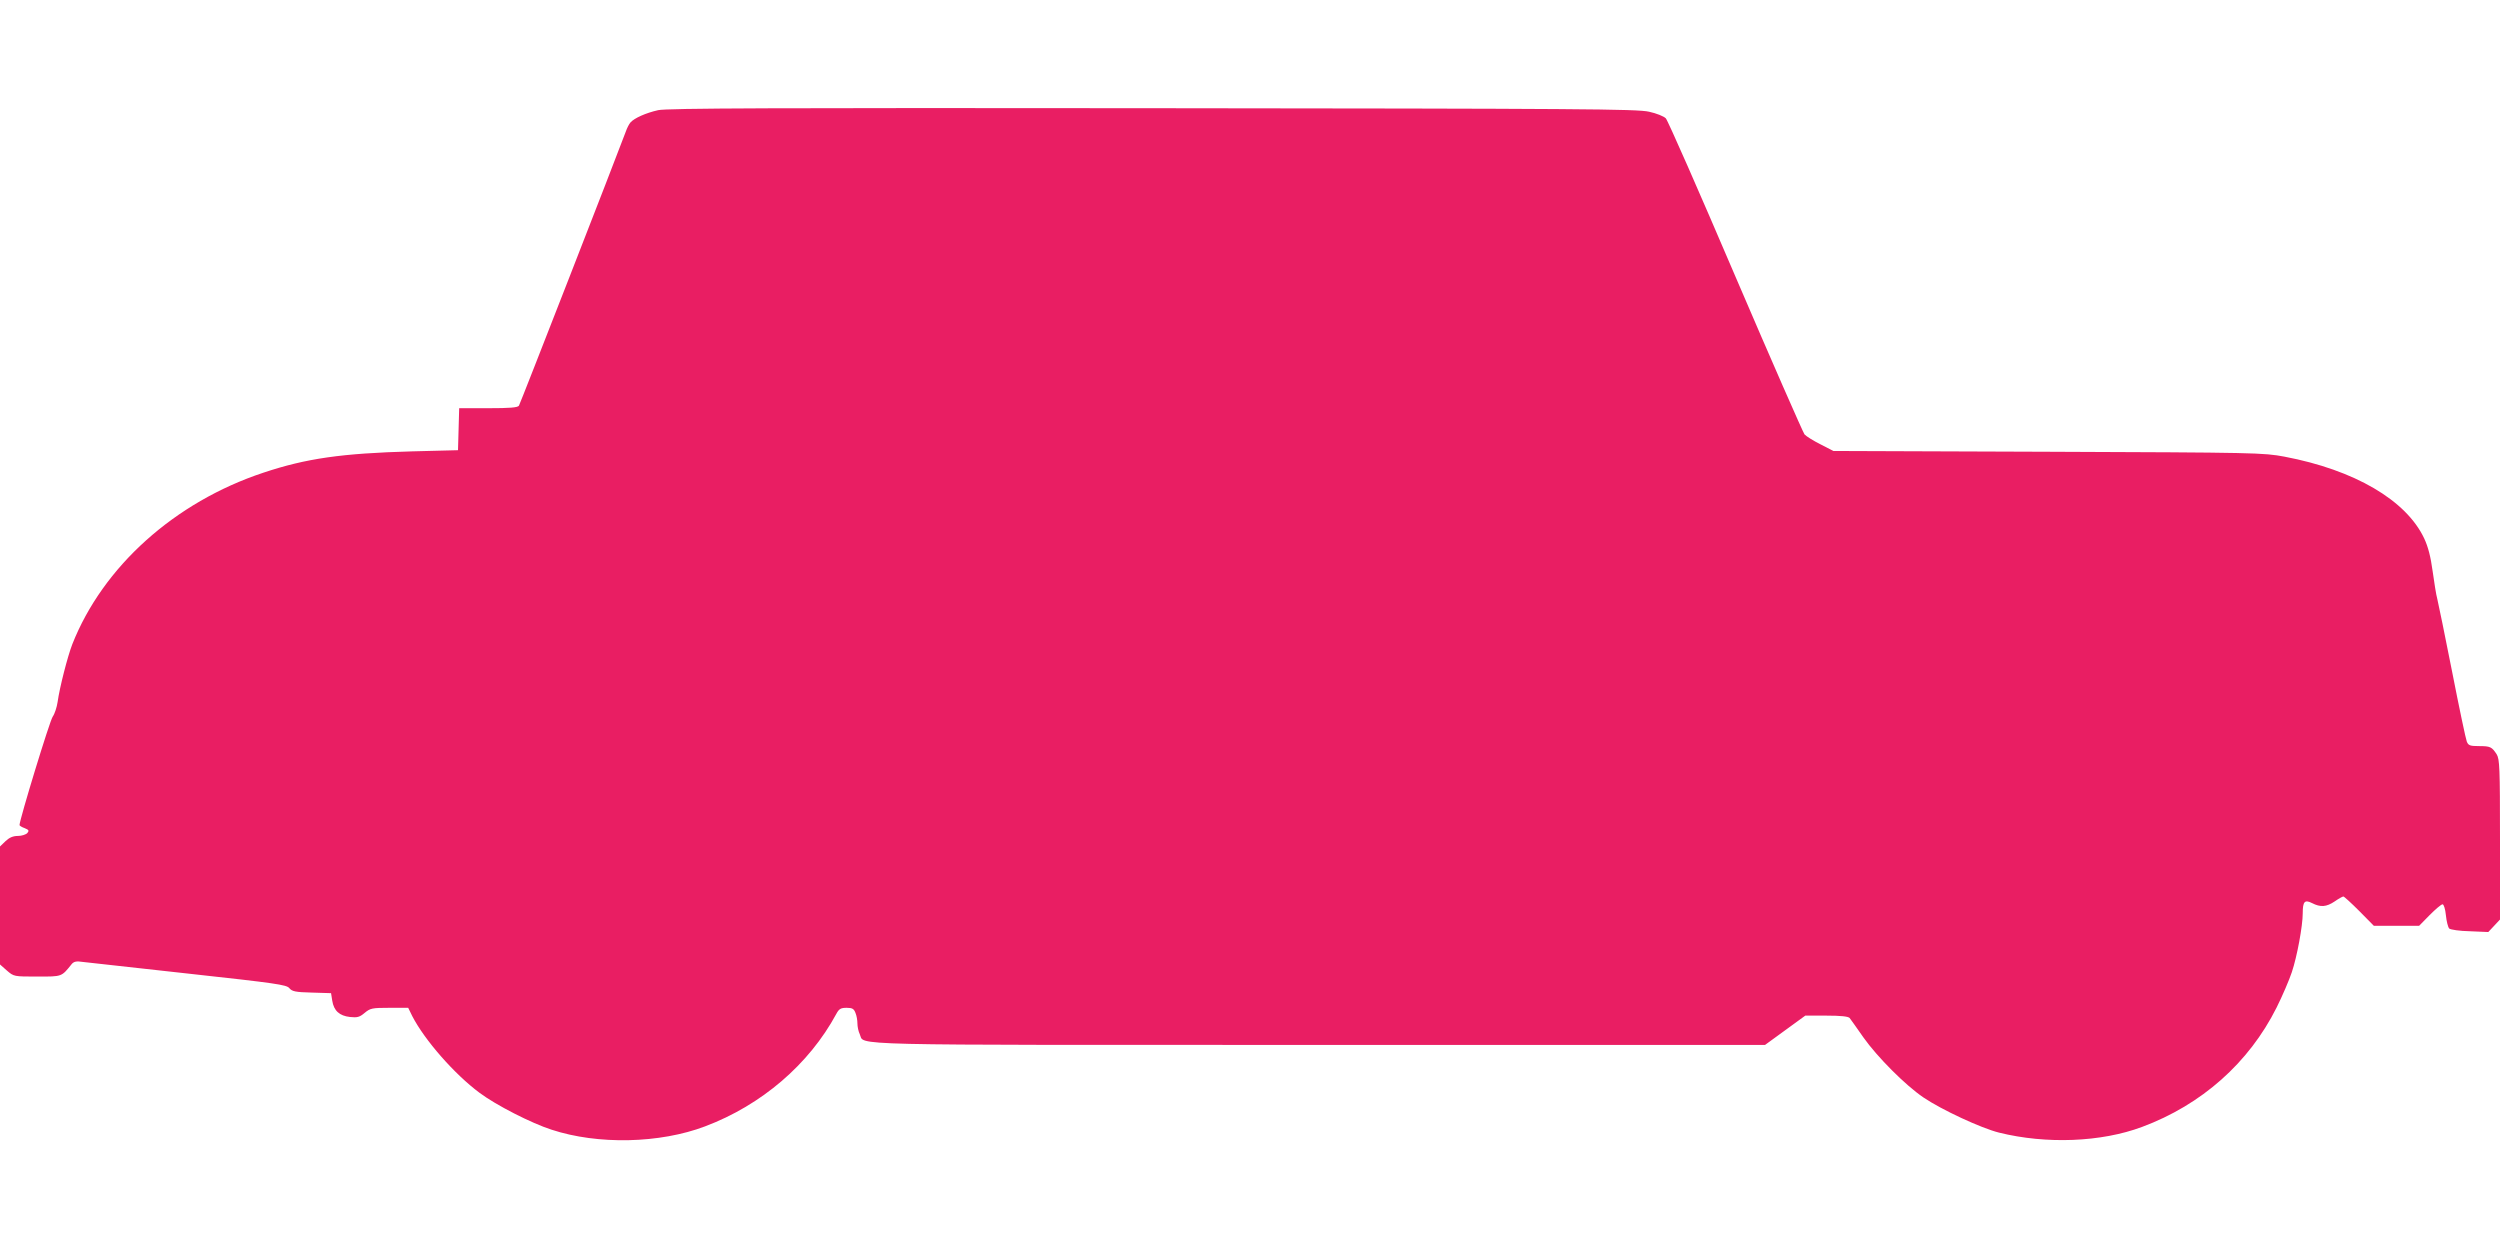
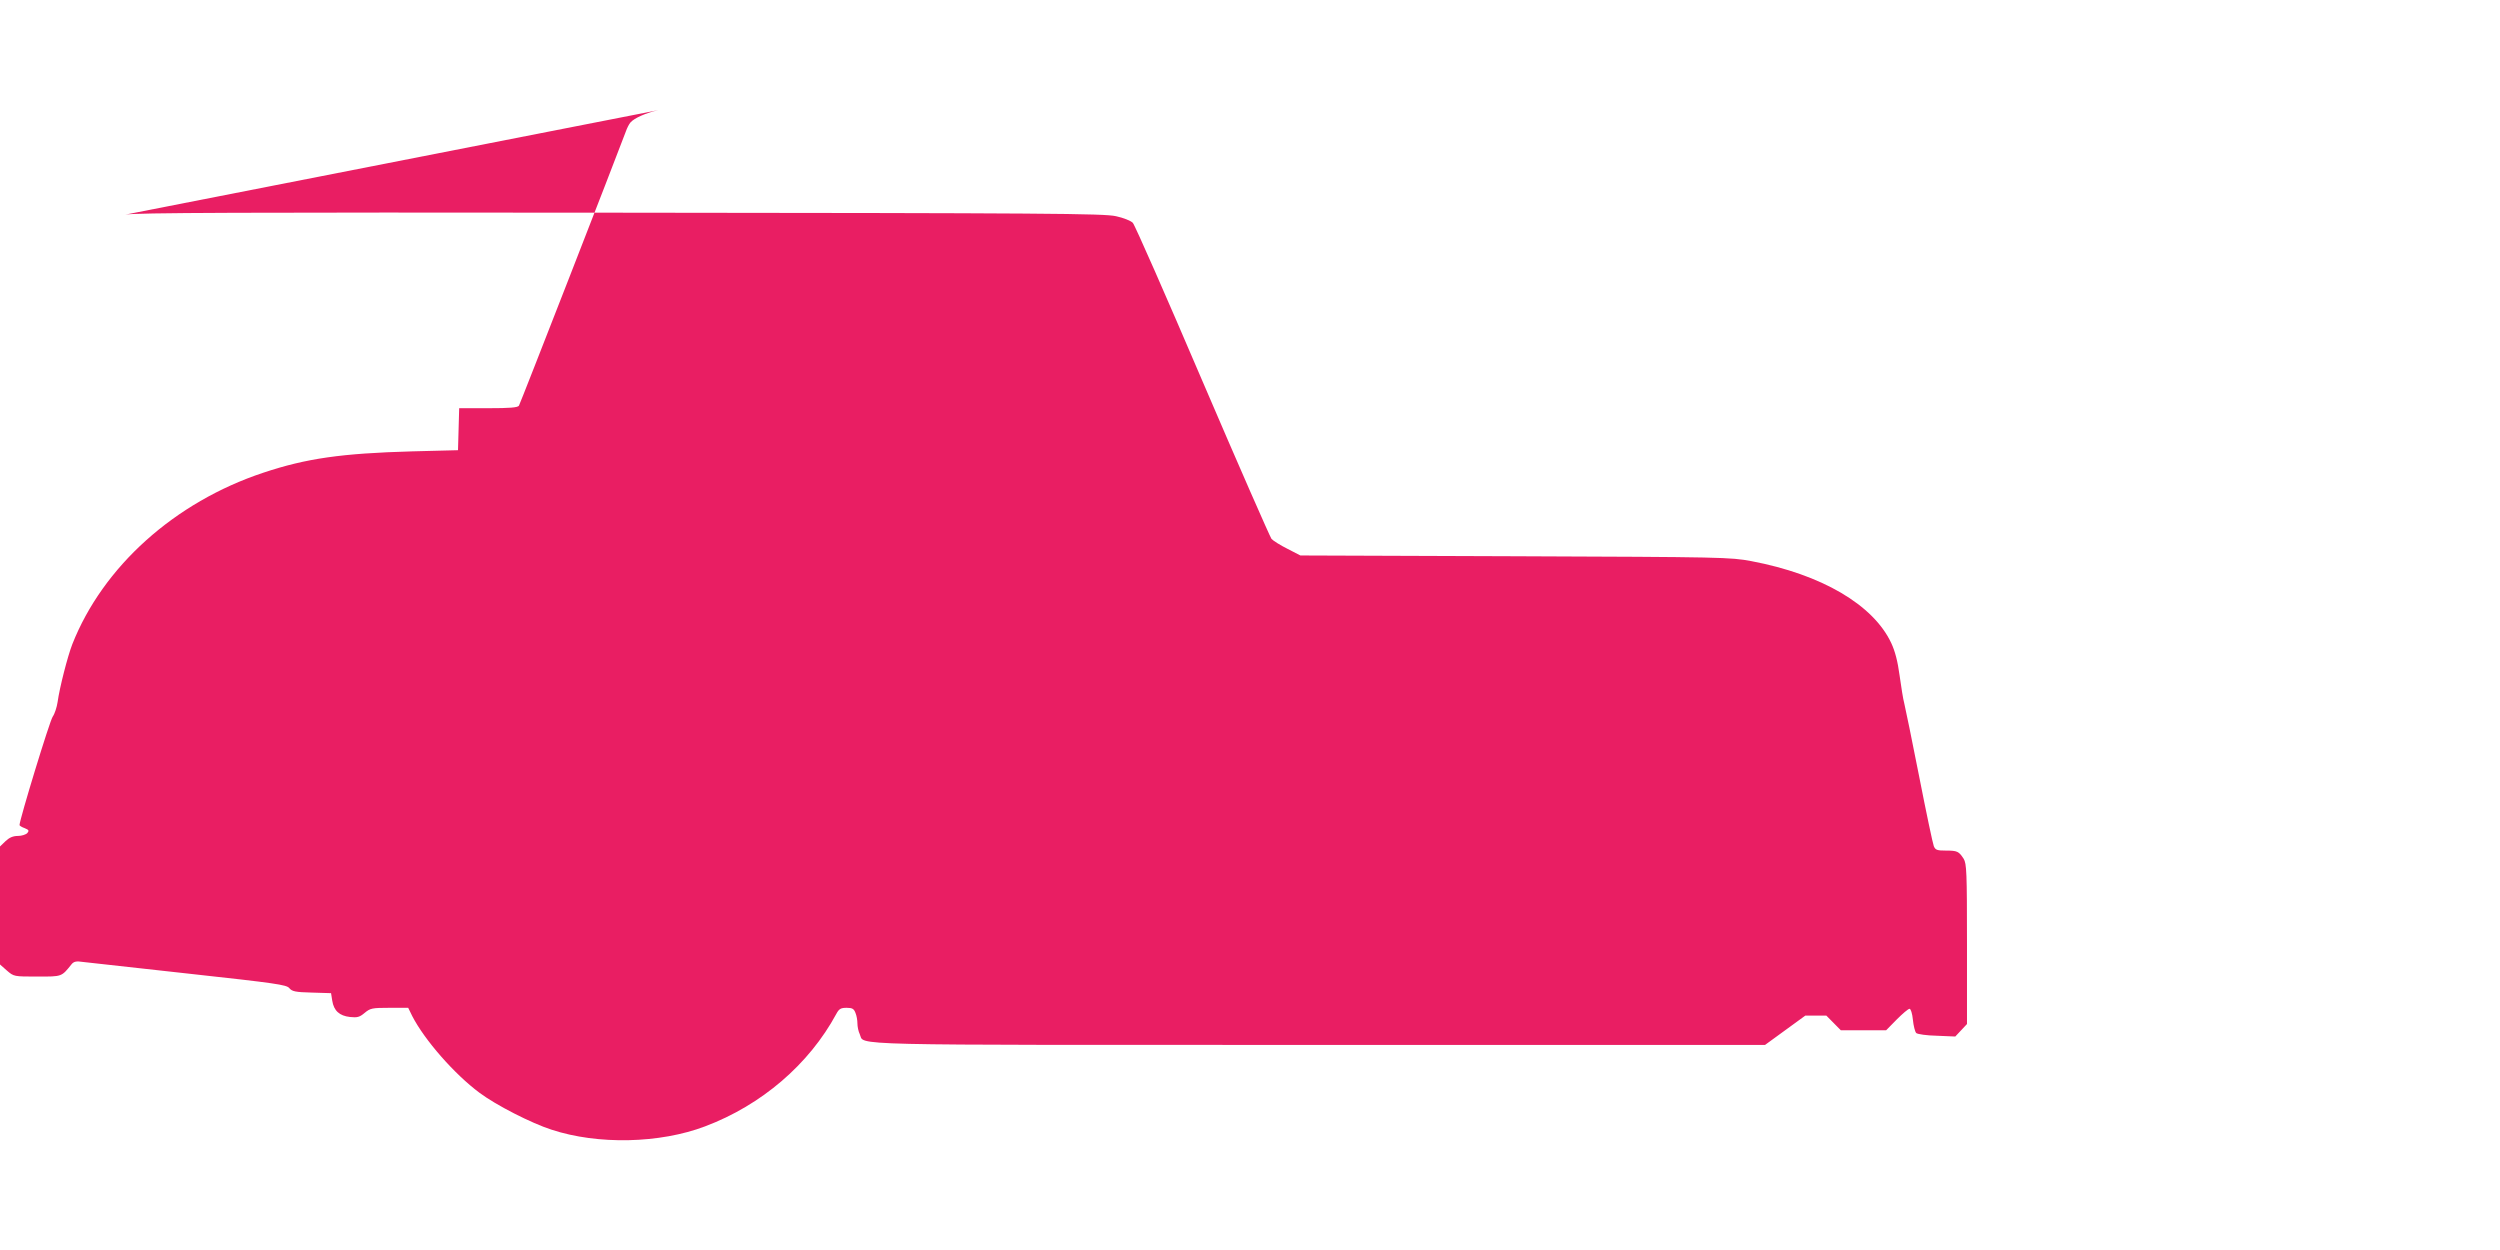
<svg xmlns="http://www.w3.org/2000/svg" version="1.0" width="1280pt" height="640pt" viewBox="0 0 1280 640" preserveAspectRatio="xMidYMid meet">
  <g transform="translate(0,640) scale(0.1,-0.1)" fill="#e91e63" stroke="none">
-     <path d="M3370 5836 c-63 -14 -123 -41 -142 -63 -7 -8 -18 -29 -24 -47 -49 -132 -541 -1394 -547 -1403 -6 -10 -49 -13 -157 -13 l-149 0 -3 -107 -3 -108 -235 -6 c-361 -10 -542 -36 -761 -109 -455 -151 -822 -481 -979 -879 -24 -62 -65 -222 -75 -295 -4 -27 -15 -61 -25 -75 -15 -20 -170 -528 -170 -555 0 -4 12 -11 26 -16 22 -9 24 -13 14 -25 -7 -8 -29 -15 -48 -15 -25 0 -44 -8 -64 -27 l-28 -27 0 -302 0 -302 35 -31 c36 -31 36 -31 156 -31 129 0 123 -2 177 65 11 12 24 15 55 10 23 -3 267 -30 542 -60 448 -49 502 -57 516 -74 14 -17 31 -21 115 -23 l99 -3 6 -38 c8 -52 37 -78 91 -84 37 -4 49 -1 75 21 29 24 38 26 127 26 l96 0 21 -43 c63 -122 215 -296 344 -392 84 -63 266 -156 369 -189 237 -78 554 -71 786 17 289 109 532 317 672 576 14 26 23 31 53 31 29 0 37 -5 45 -26 6 -14 10 -38 10 -54 0 -16 5 -41 12 -55 27 -59 -134 -55 2351 -55 l2284 0 103 75 103 75 108 0 c74 0 111 -4 119 -12 5 -7 38 -52 71 -100 70 -99 214 -244 307 -307 93 -63 295 -157 387 -180 242 -60 523 -49 732 29 306 114 547 328 689 611 30 60 65 142 78 181 27 80 56 238 56 302 0 61 10 71 48 52 43 -22 73 -20 116 9 20 14 40 25 44 25 4 0 41 -34 82 -75 l74 -75 116 0 116 0 54 55 c30 30 59 55 66 55 6 0 14 -24 17 -56 3 -31 11 -62 17 -68 6 -6 54 -13 106 -14 l94 -4 30 32 30 32 0 409 c0 371 -2 412 -17 437 -25 38 -32 42 -91 42 -45 0 -54 3 -62 23 -5 12 -39 173 -75 357 -36 184 -71 352 -76 373 -6 21 -16 86 -24 143 -10 74 -23 124 -43 167 -92 196 -357 351 -716 419 -108 20 -142 21 -1210 25 l-1099 4 -66 34 c-36 18 -73 41 -82 51 -8 11 -168 375 -354 809 -186 435 -346 799 -356 809 -9 10 -48 26 -86 34 -60 14 -348 16 -2543 18 -1926 2 -2487 0 -2530 -10z" />
+     <path d="M3370 5836 c-63 -14 -123 -41 -142 -63 -7 -8 -18 -29 -24 -47 -49 -132 -541 -1394 -547 -1403 -6 -10 -49 -13 -157 -13 l-149 0 -3 -107 -3 -108 -235 -6 c-361 -10 -542 -36 -761 -109 -455 -151 -822 -481 -979 -879 -24 -62 -65 -222 -75 -295 -4 -27 -15 -61 -25 -75 -15 -20 -170 -528 -170 -555 0 -4 12 -11 26 -16 22 -9 24 -13 14 -25 -7 -8 -29 -15 -48 -15 -25 0 -44 -8 -64 -27 l-28 -27 0 -302 0 -302 35 -31 c36 -31 36 -31 156 -31 129 0 123 -2 177 65 11 12 24 15 55 10 23 -3 267 -30 542 -60 448 -49 502 -57 516 -74 14 -17 31 -21 115 -23 l99 -3 6 -38 c8 -52 37 -78 91 -84 37 -4 49 -1 75 21 29 24 38 26 127 26 l96 0 21 -43 c63 -122 215 -296 344 -392 84 -63 266 -156 369 -189 237 -78 554 -71 786 17 289 109 532 317 672 576 14 26 23 31 53 31 29 0 37 -5 45 -26 6 -14 10 -38 10 -54 0 -16 5 -41 12 -55 27 -59 -134 -55 2351 -55 l2284 0 103 75 103 75 108 0 l74 -75 116 0 116 0 54 55 c30 30 59 55 66 55 6 0 14 -24 17 -56 3 -31 11 -62 17 -68 6 -6 54 -13 106 -14 l94 -4 30 32 30 32 0 409 c0 371 -2 412 -17 437 -25 38 -32 42 -91 42 -45 0 -54 3 -62 23 -5 12 -39 173 -75 357 -36 184 -71 352 -76 373 -6 21 -16 86 -24 143 -10 74 -23 124 -43 167 -92 196 -357 351 -716 419 -108 20 -142 21 -1210 25 l-1099 4 -66 34 c-36 18 -73 41 -82 51 -8 11 -168 375 -354 809 -186 435 -346 799 -356 809 -9 10 -48 26 -86 34 -60 14 -348 16 -2543 18 -1926 2 -2487 0 -2530 -10z" />
  </g>
</svg>